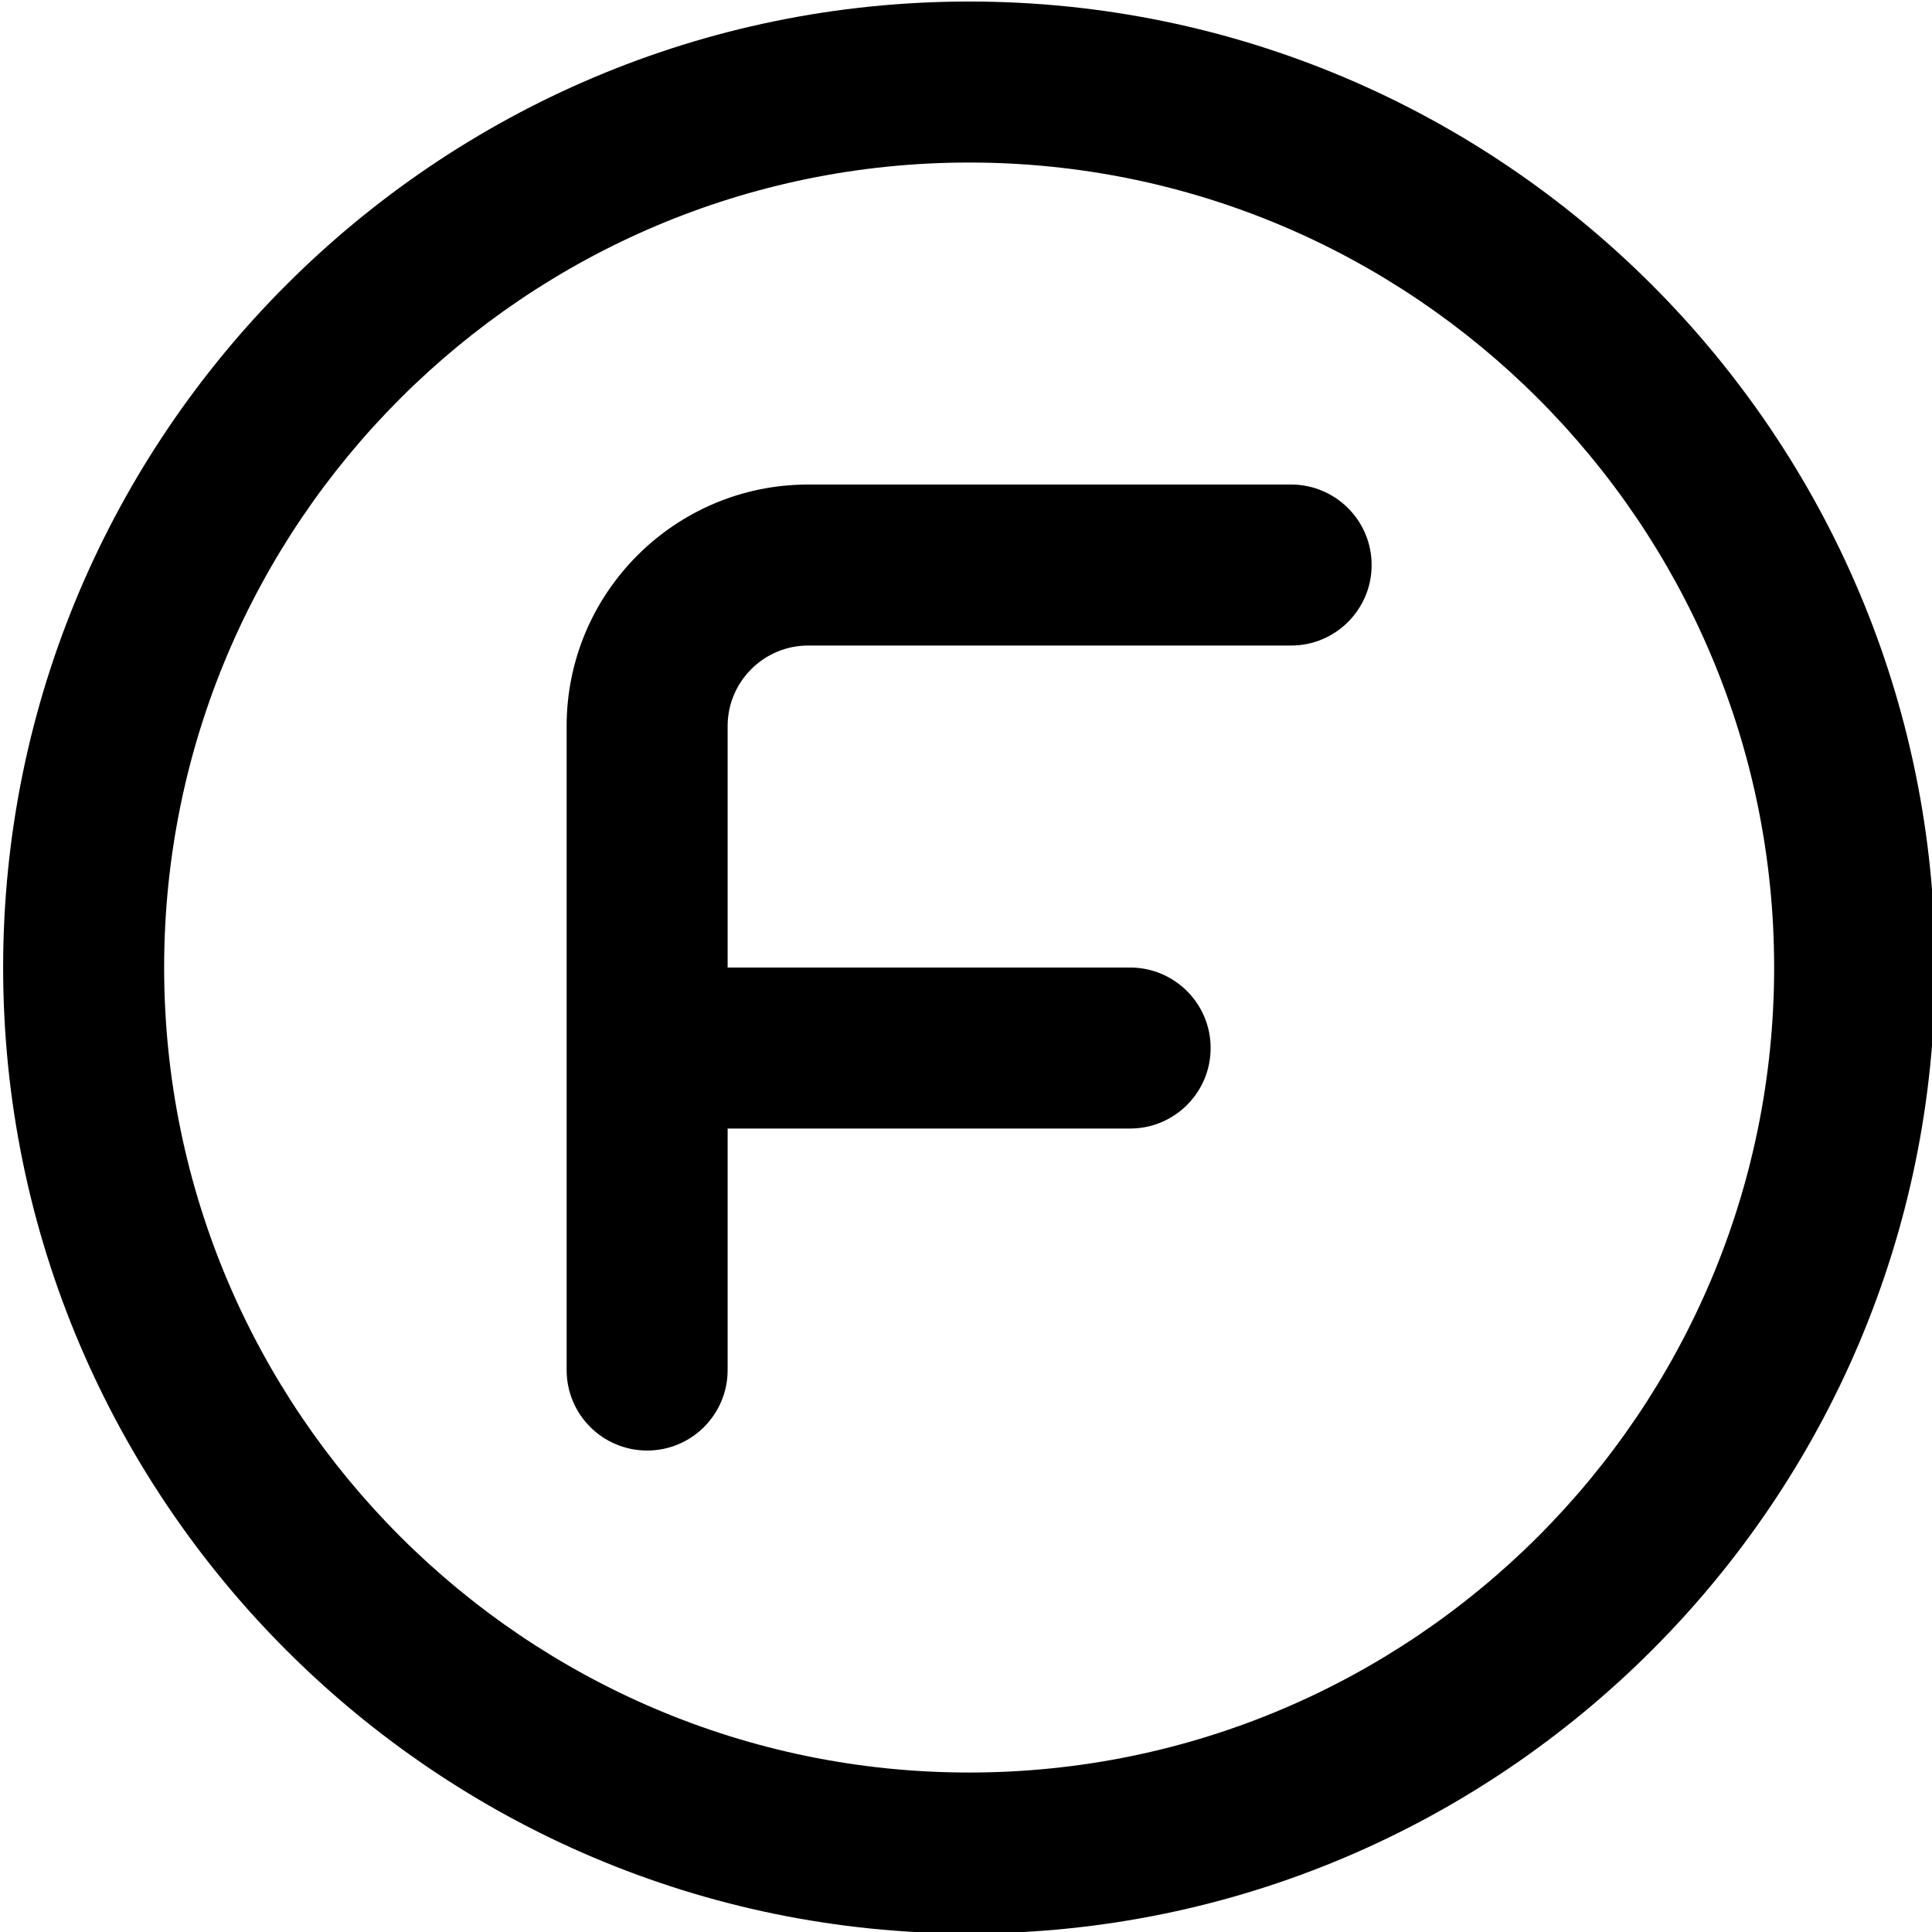
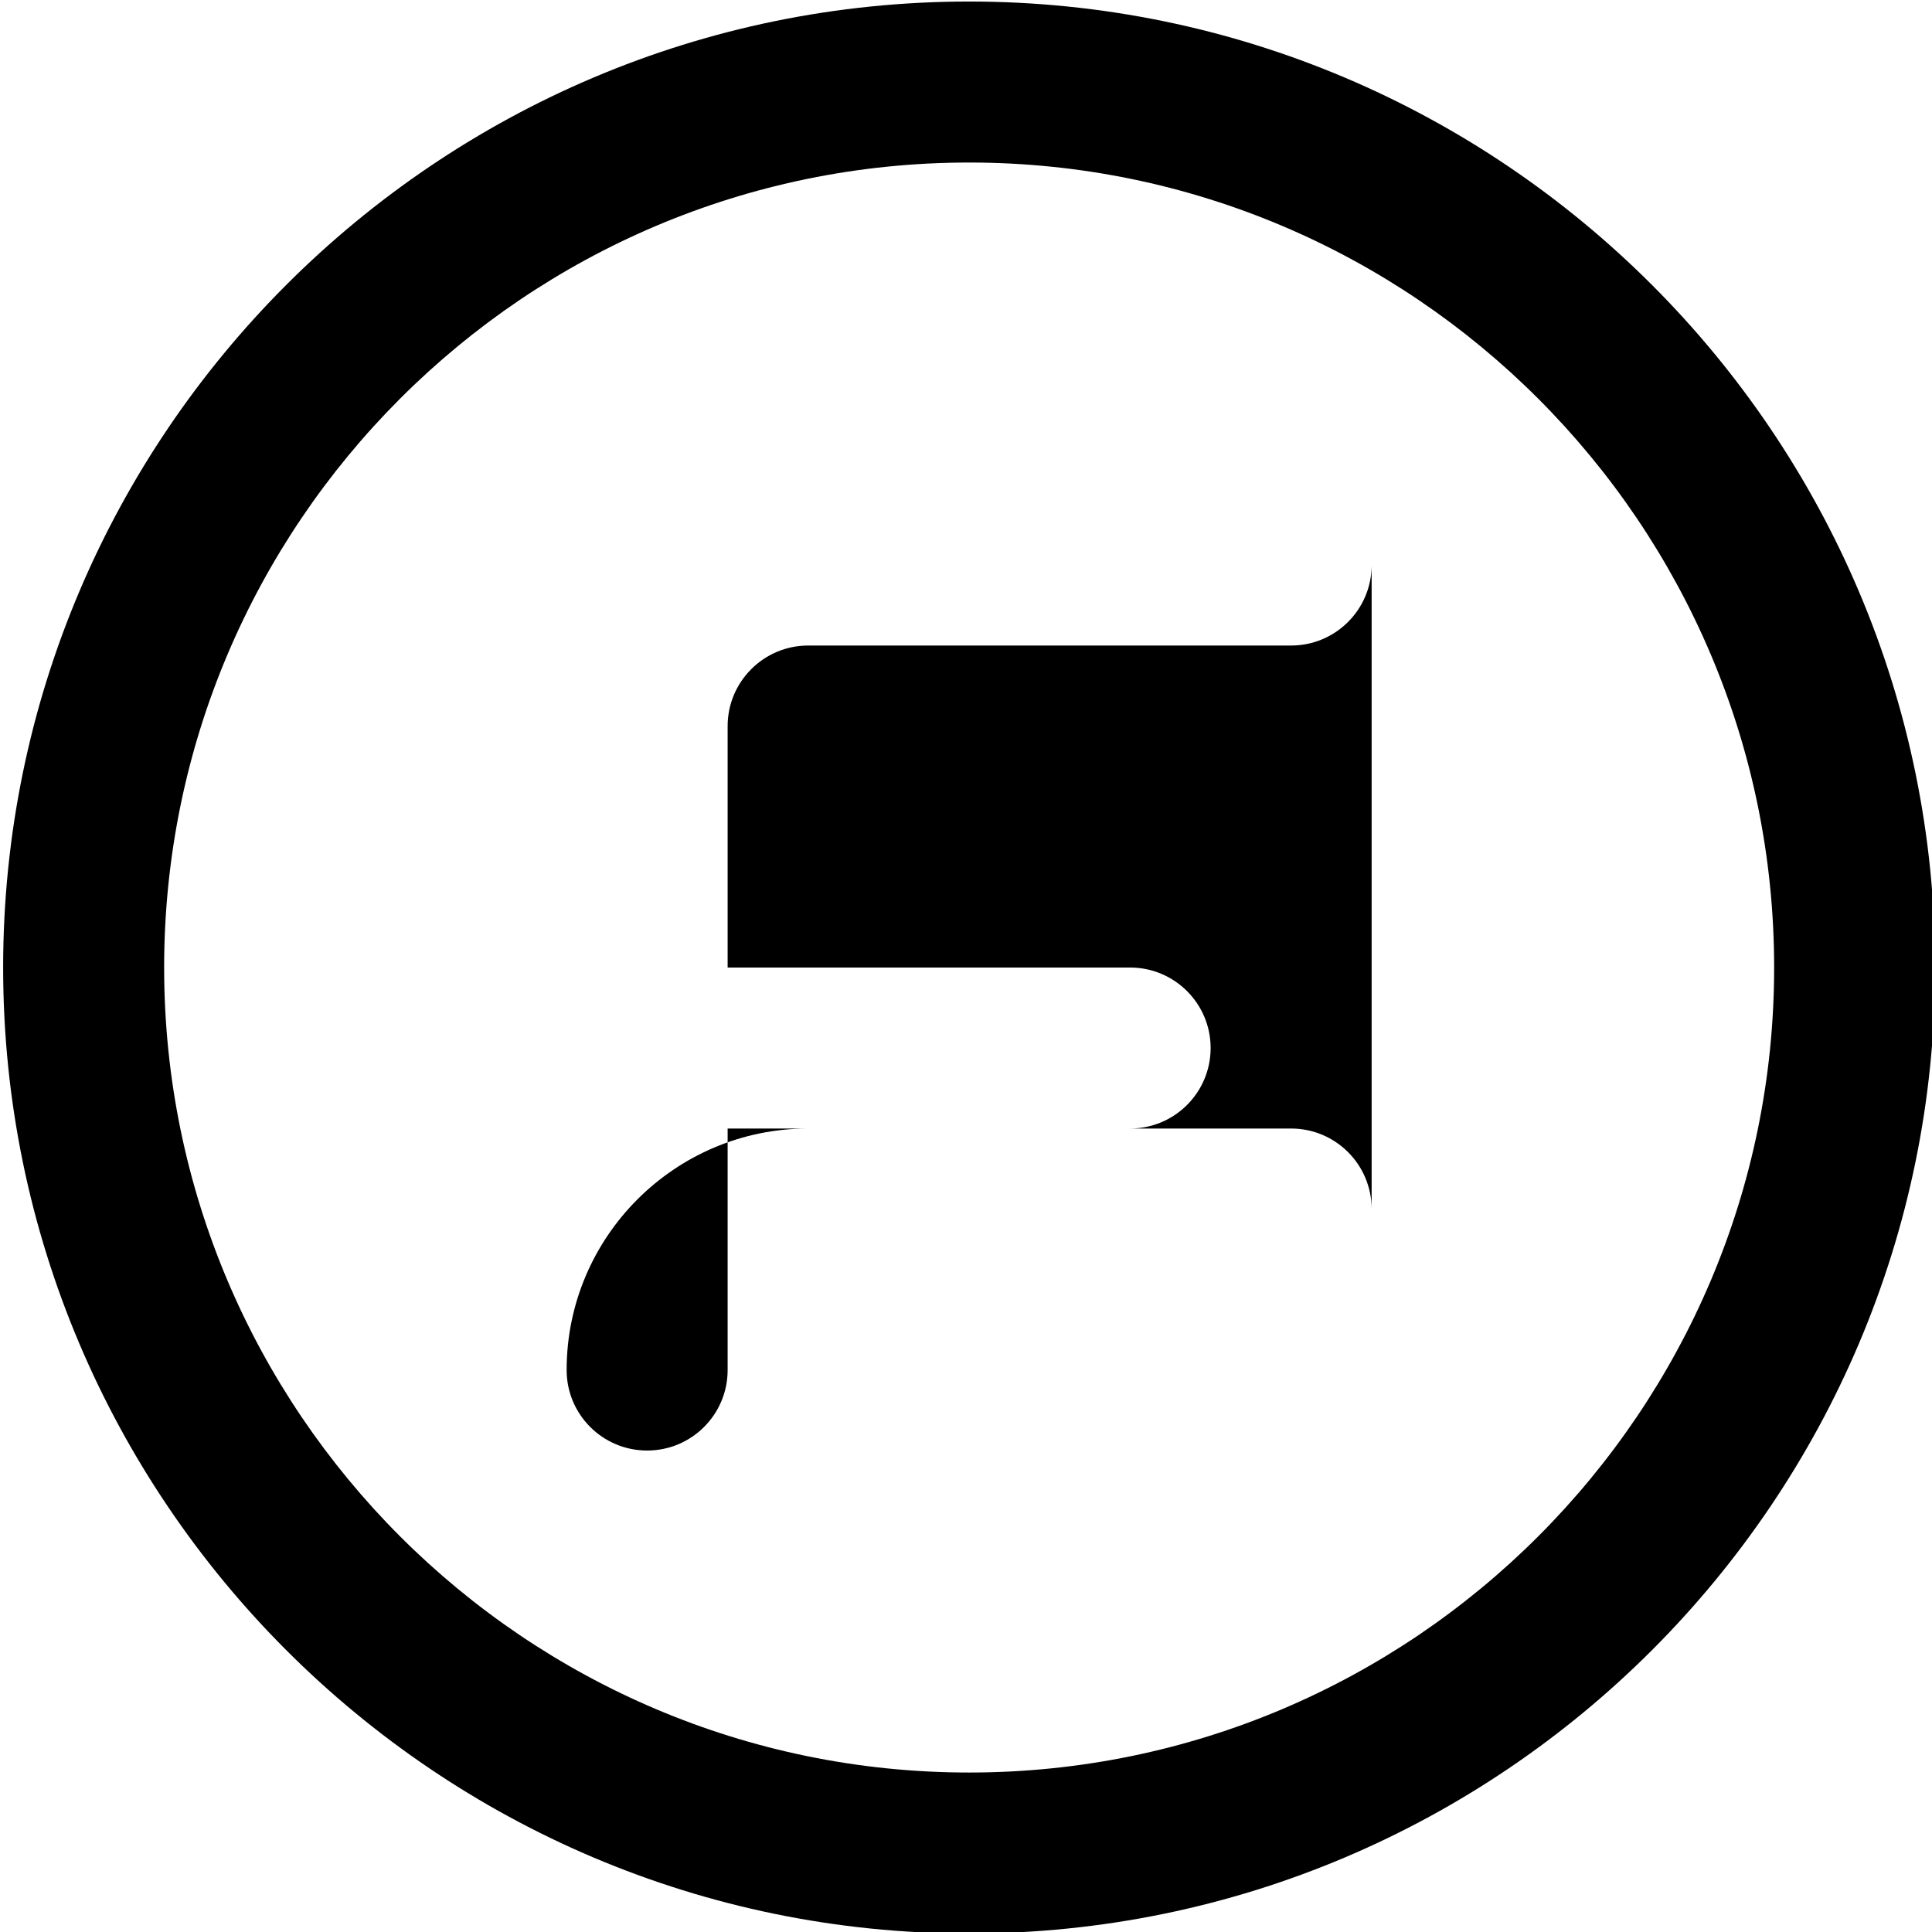
<svg xmlns="http://www.w3.org/2000/svg" id="Layer_1" data-name="Layer 1" viewBox="0 0 24 24" width="512" height="512">
-   <path d="m12.039.019C5.422.019.039,5.402.039,12.019s5.383,12,12,12,12-5.384,12-12S18.655.019,12.039.019Zm0,22c-5.514,0-10-4.486-10-10S6.524,2.019,12.039,2.019s10,4.486,10,10-4.486,10-10,10Zm5-15c0,.552-.448,1-1,1h-6c-.551,0-1,.449-1,1v3h5c.552,0,1,.448,1,1s-.448,1-1,1h-5v3c0,.553-.448,1-1,1s-1-.447-1-1v-8c0-1.654,1.346-3,3-3h6c.552,0,1,.448,1,1Z" />
+   <path d="m12.039.019C5.422.019.039,5.402.039,12.019s5.383,12,12,12,12-5.384,12-12S18.655.019,12.039.019Zm0,22c-5.514,0-10-4.486-10-10S6.524,2.019,12.039,2.019s10,4.486,10,10-4.486,10-10,10Zm5-15c0,.552-.448,1-1,1h-6c-.551,0-1,.449-1,1v3h5c.552,0,1,.448,1,1s-.448,1-1,1h-5v3c0,.553-.448,1-1,1s-1-.447-1-1c0-1.654,1.346-3,3-3h6c.552,0,1,.448,1,1Z" />
</svg>